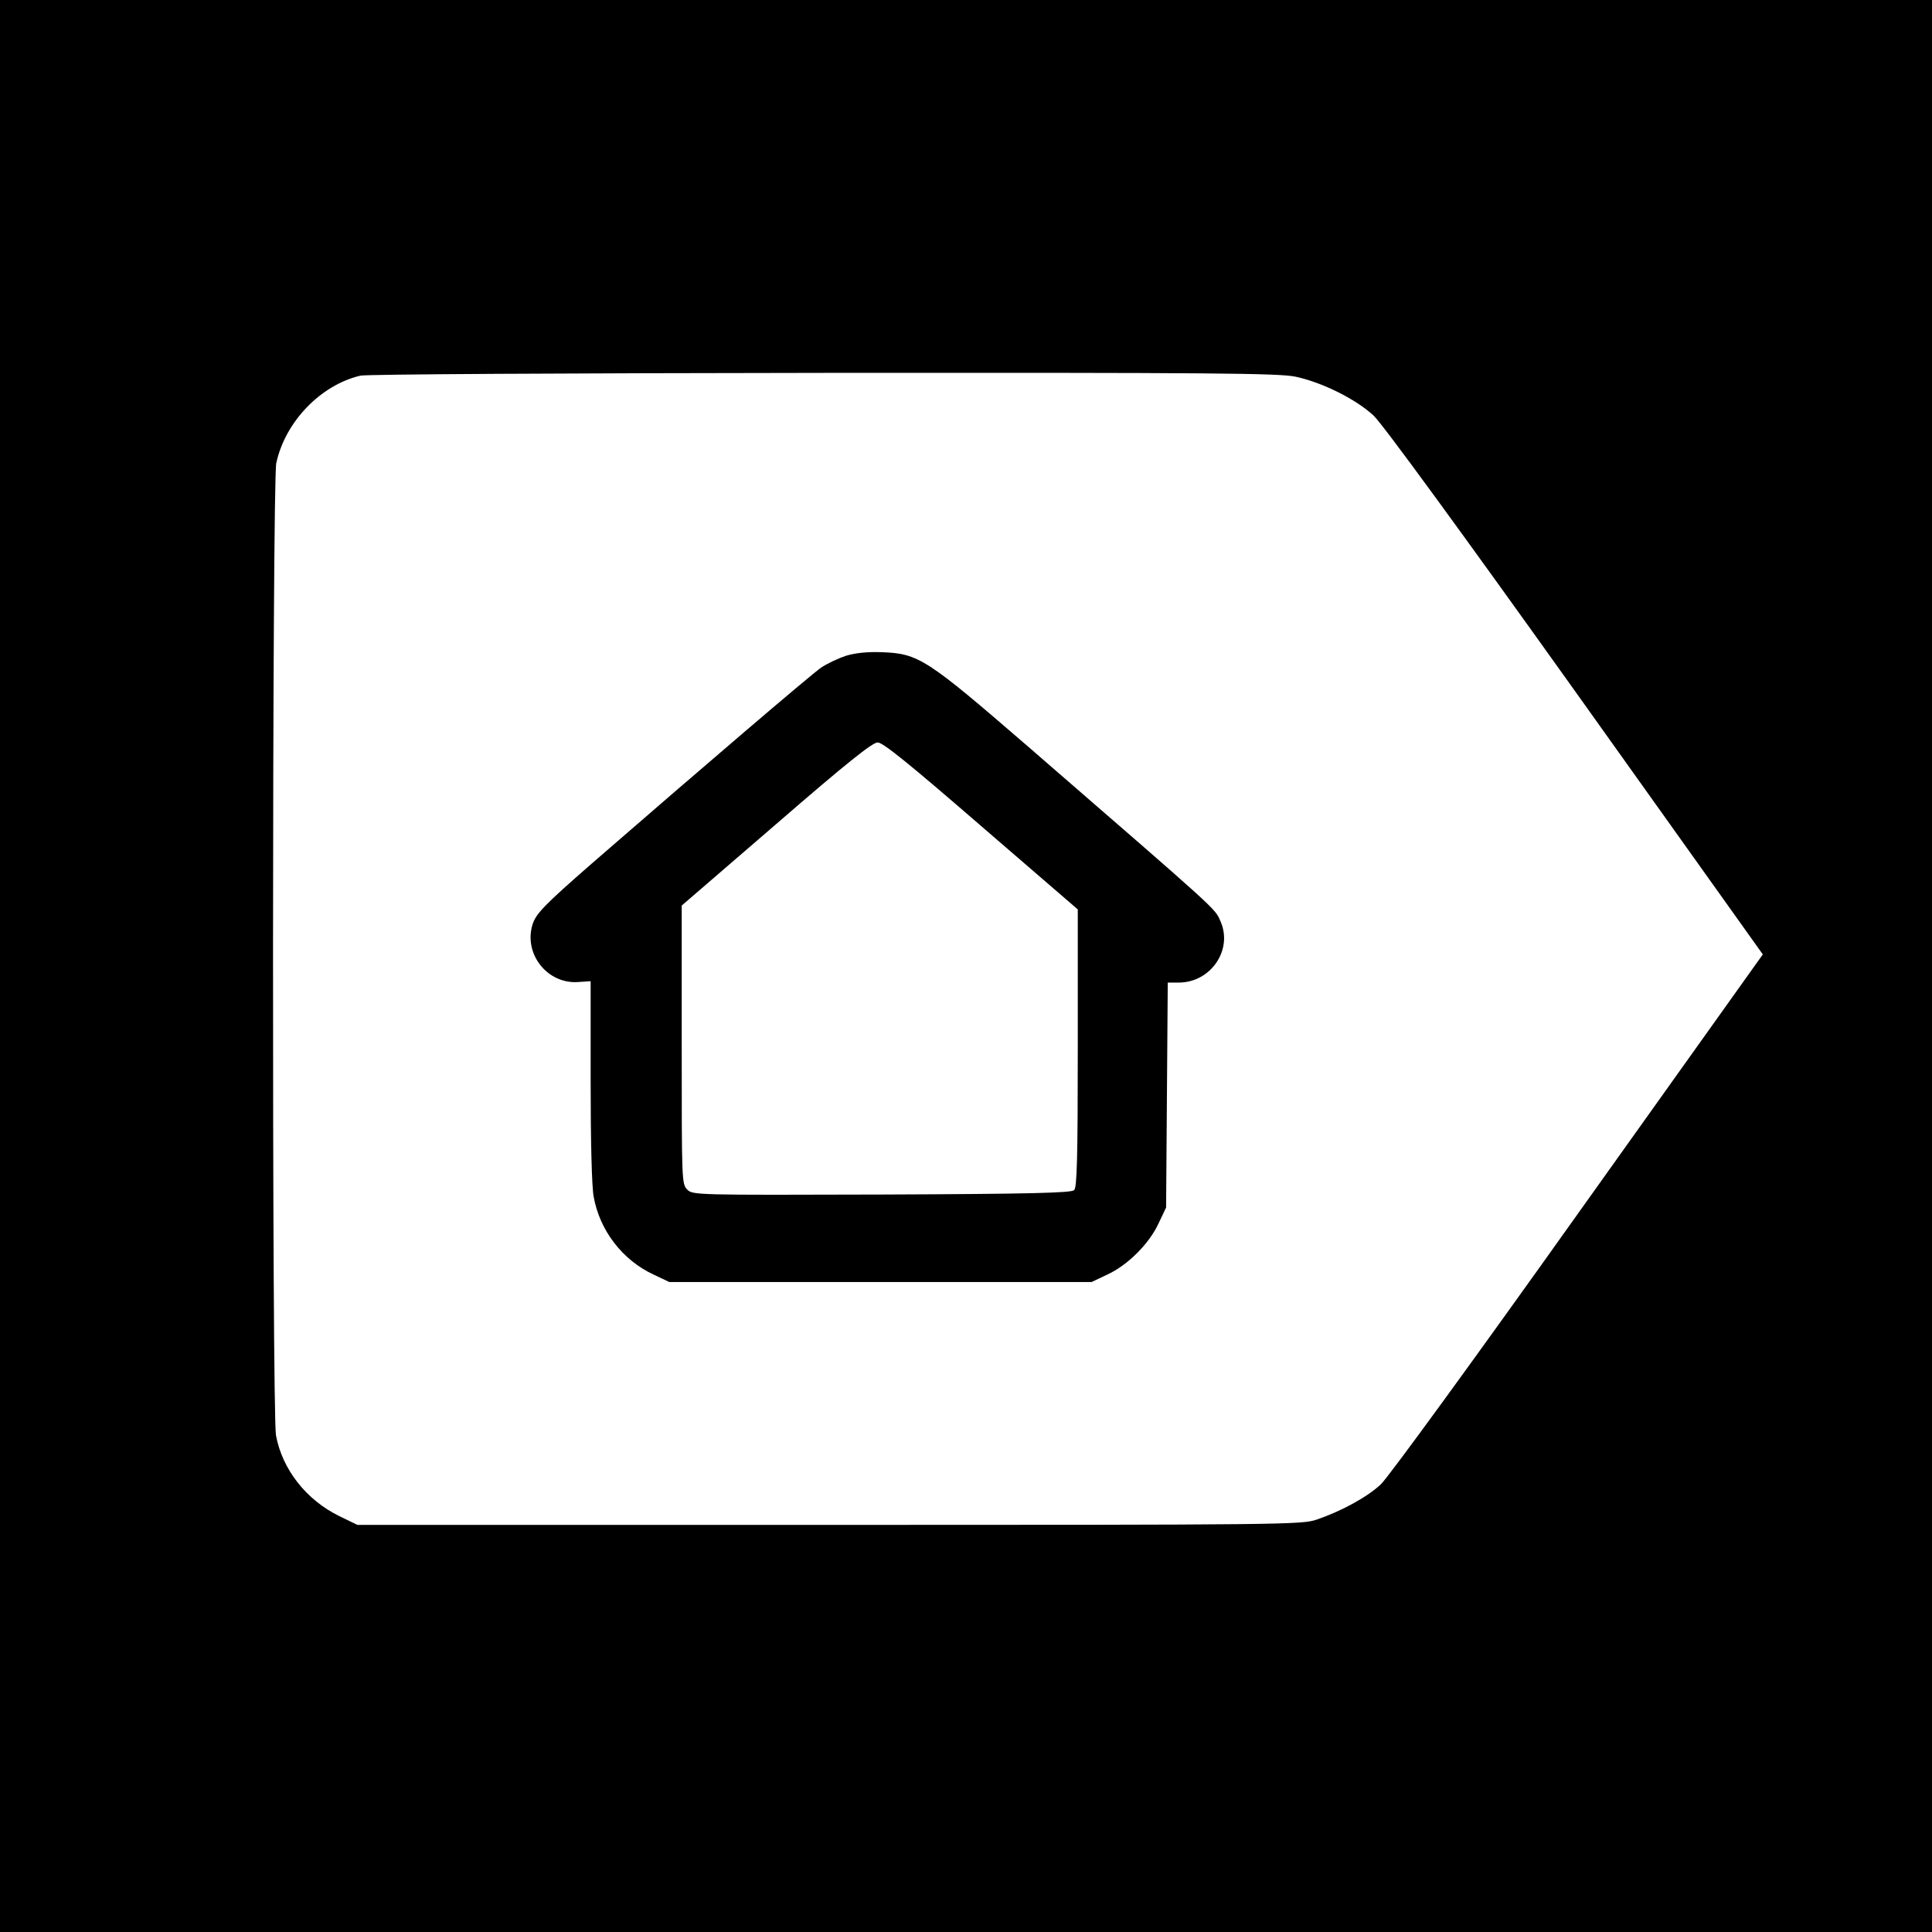
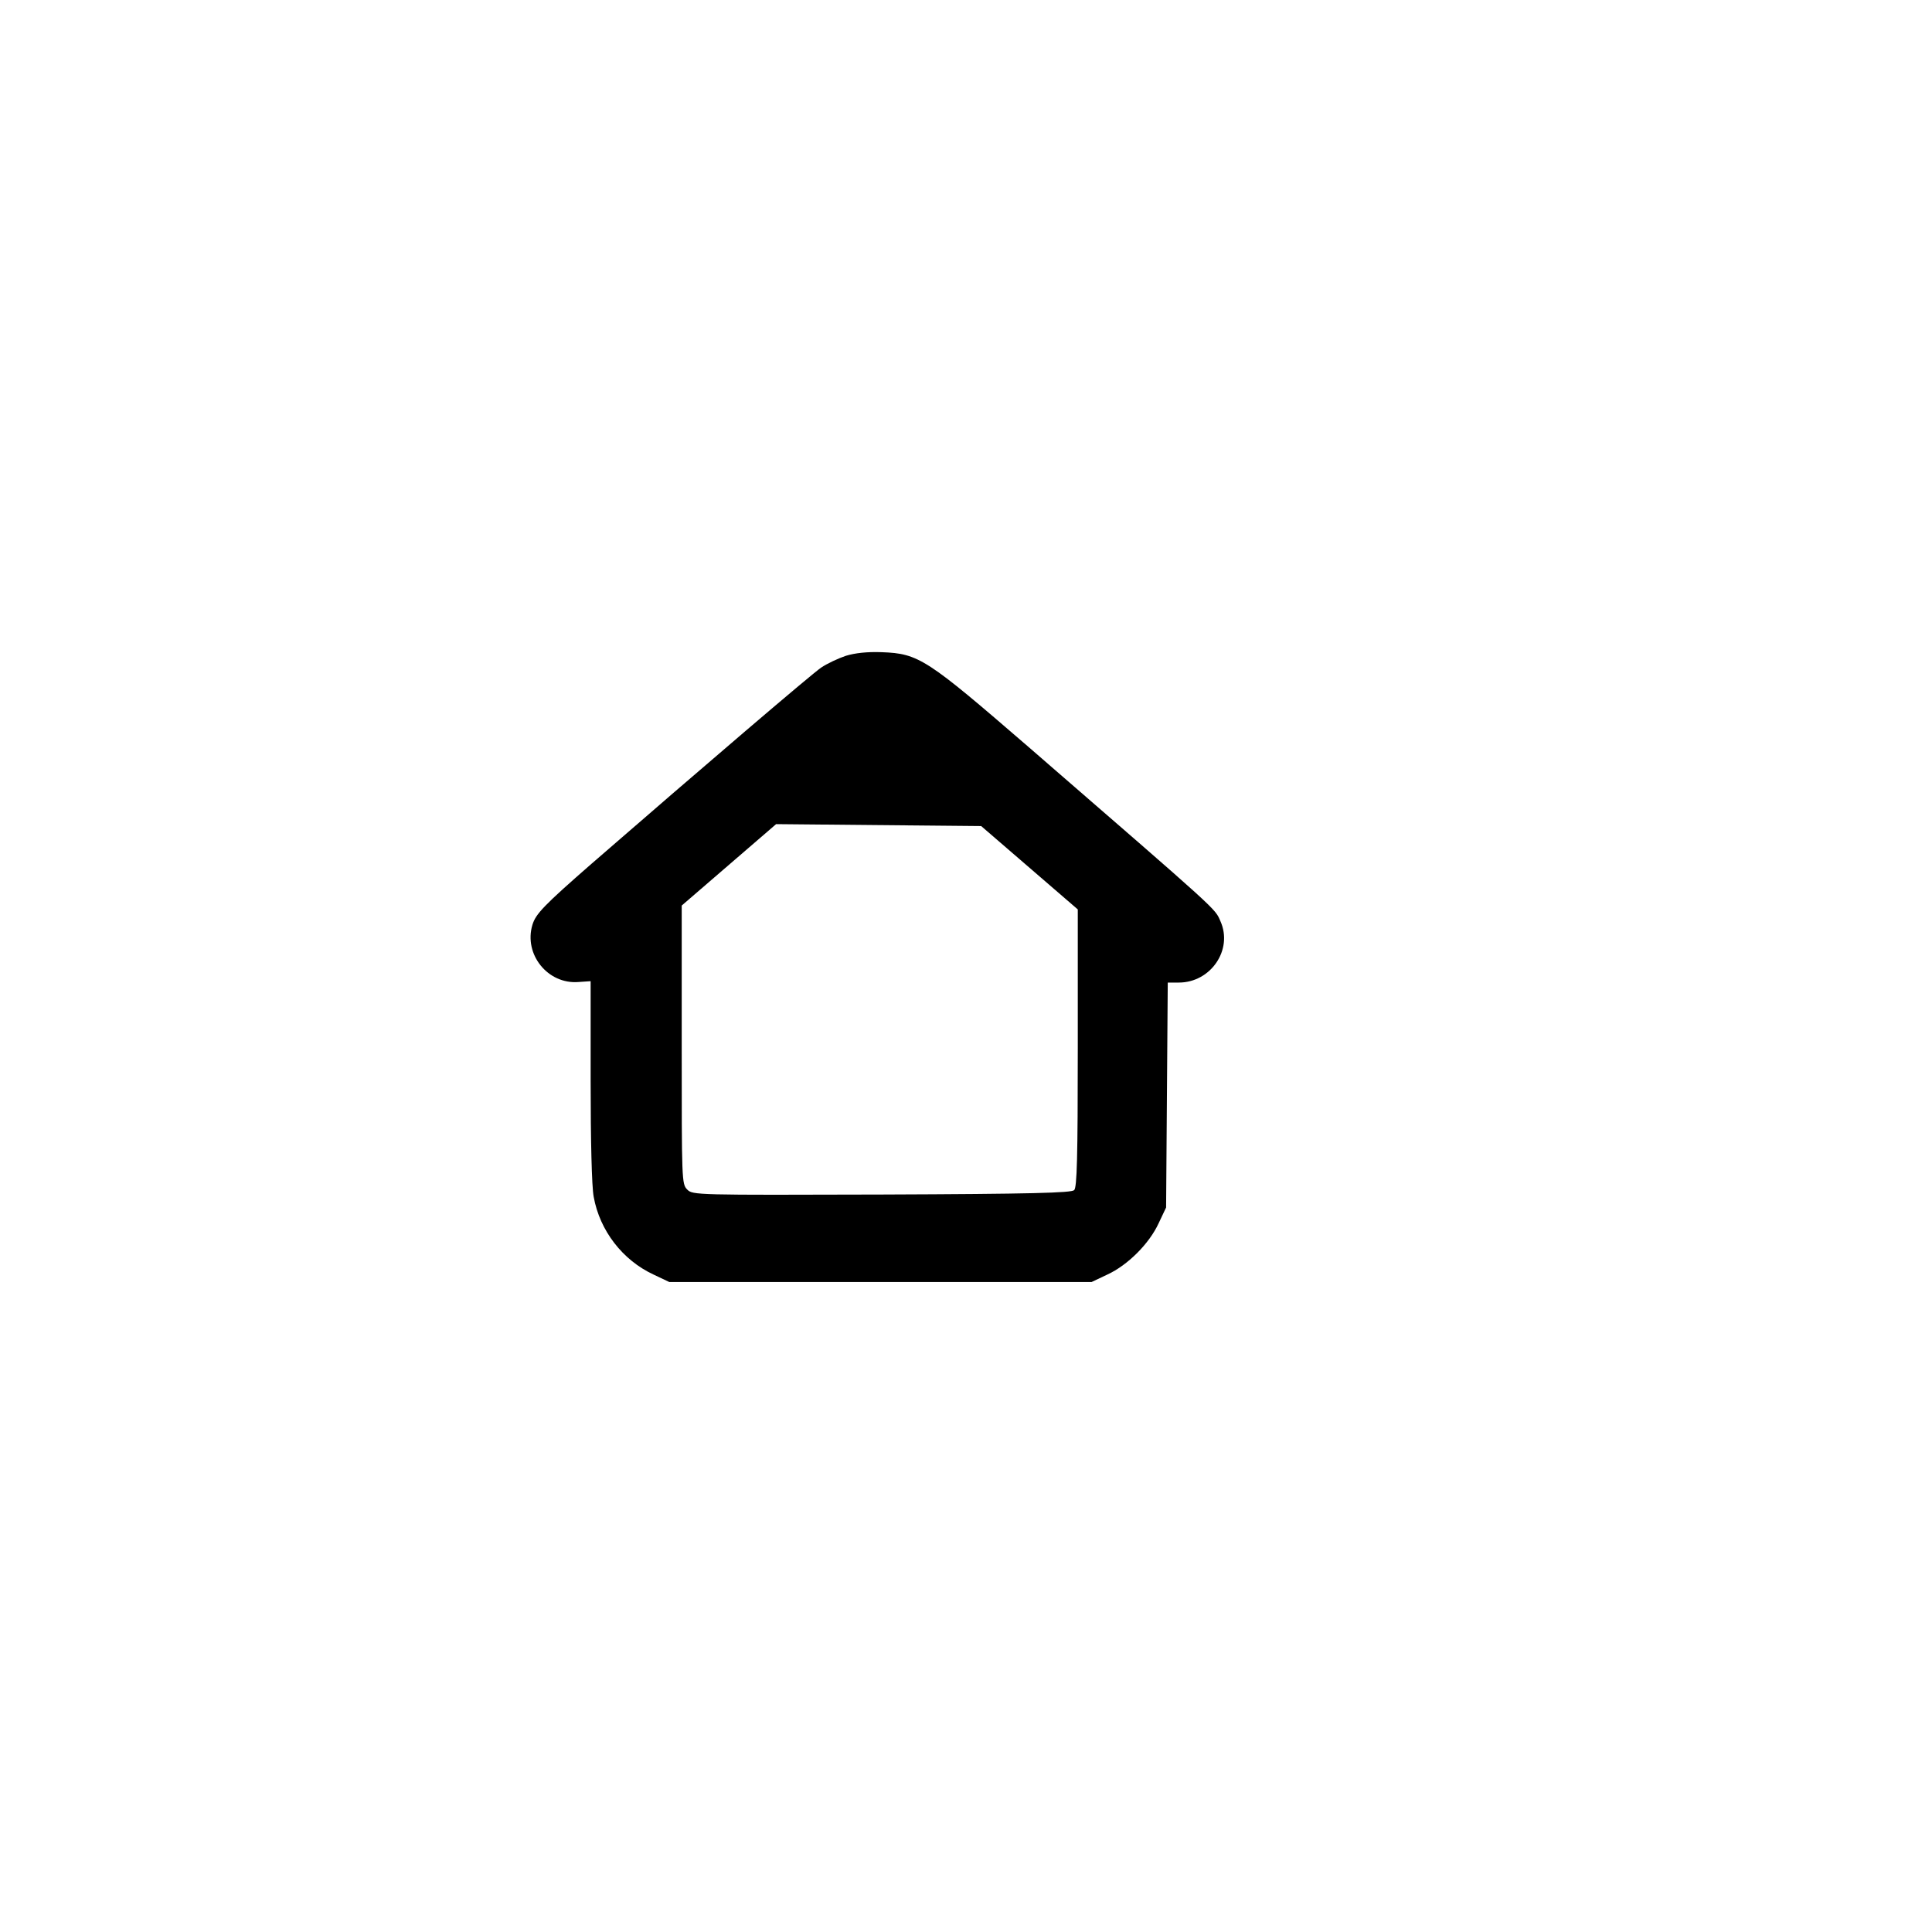
<svg xmlns="http://www.w3.org/2000/svg" version="1.0" width="700pt" height="700pt" viewBox="0 0 700 700" preserveAspectRatio="xMidYMid meet">
  <g transform="translate(0,700) scale(0.1,-0.1)" fill="#000000" stroke="none">
-     <path d="M0 3500 l0 -3500 3500 0 3500 0 0 3500 0 3500 -3500 0 -3500 0 0 -3500z m4695 2135 c97 -21 219 -82 282 -141 32 -30 314 -416 731 -1000 l679 -952 -669 -938 c-377 -530 -689 -958 -715 -982 -49 -46 -142 -97 -233 -128 -53 -18 -114 -19 -1765 -19 l-1710 0 -66 32 c-120 59 -206 169 -229 292 -15 79 -14 3452 1 3523 32 149 160 283 305 317 23 5 730 9 1679 10 1412 1 1650 -1 1710 -14z" />
-     <path d="M3065 4624 c-27 -9 -68 -28 -90 -43 -34 -23 -419 -352 -830 -709 -174 -152 -204 -183 -216 -223 -32 -107 56 -216 167 -207 l44 3 0 -361 c0 -216 4 -384 11 -420 22 -123 105 -230 217 -282 l57 -27 765 0 765 0 57 27 c74 34 152 112 186 186 l27 57 3 408 3 407 40 0 c116 0 197 119 151 222 -21 48 4 25 -697 633 -368 318 -396 337 -530 342 -53 2 -97 -3 -130 -13z m490 -617 l350 -302 0 -502 c0 -399 -3 -505 -13 -515 -10 -10 -152 -14 -697 -16 -675 -2 -685 -2 -705 18 -20 20 -20 32 -20 524 l0 505 342 295 c255 221 349 296 368 296 19 0 114 -77 375 -303z" />
+     <path d="M3065 4624 c-27 -9 -68 -28 -90 -43 -34 -23 -419 -352 -830 -709 -174 -152 -204 -183 -216 -223 -32 -107 56 -216 167 -207 l44 3 0 -361 c0 -216 4 -384 11 -420 22 -123 105 -230 217 -282 l57 -27 765 0 765 0 57 27 c74 34 152 112 186 186 l27 57 3 408 3 407 40 0 c116 0 197 119 151 222 -21 48 4 25 -697 633 -368 318 -396 337 -530 342 -53 2 -97 -3 -130 -13z m490 -617 l350 -302 0 -502 c0 -399 -3 -505 -13 -515 -10 -10 -152 -14 -697 -16 -675 -2 -685 -2 -705 18 -20 20 -20 32 -20 524 l0 505 342 295 z" />
  </g>
</svg>